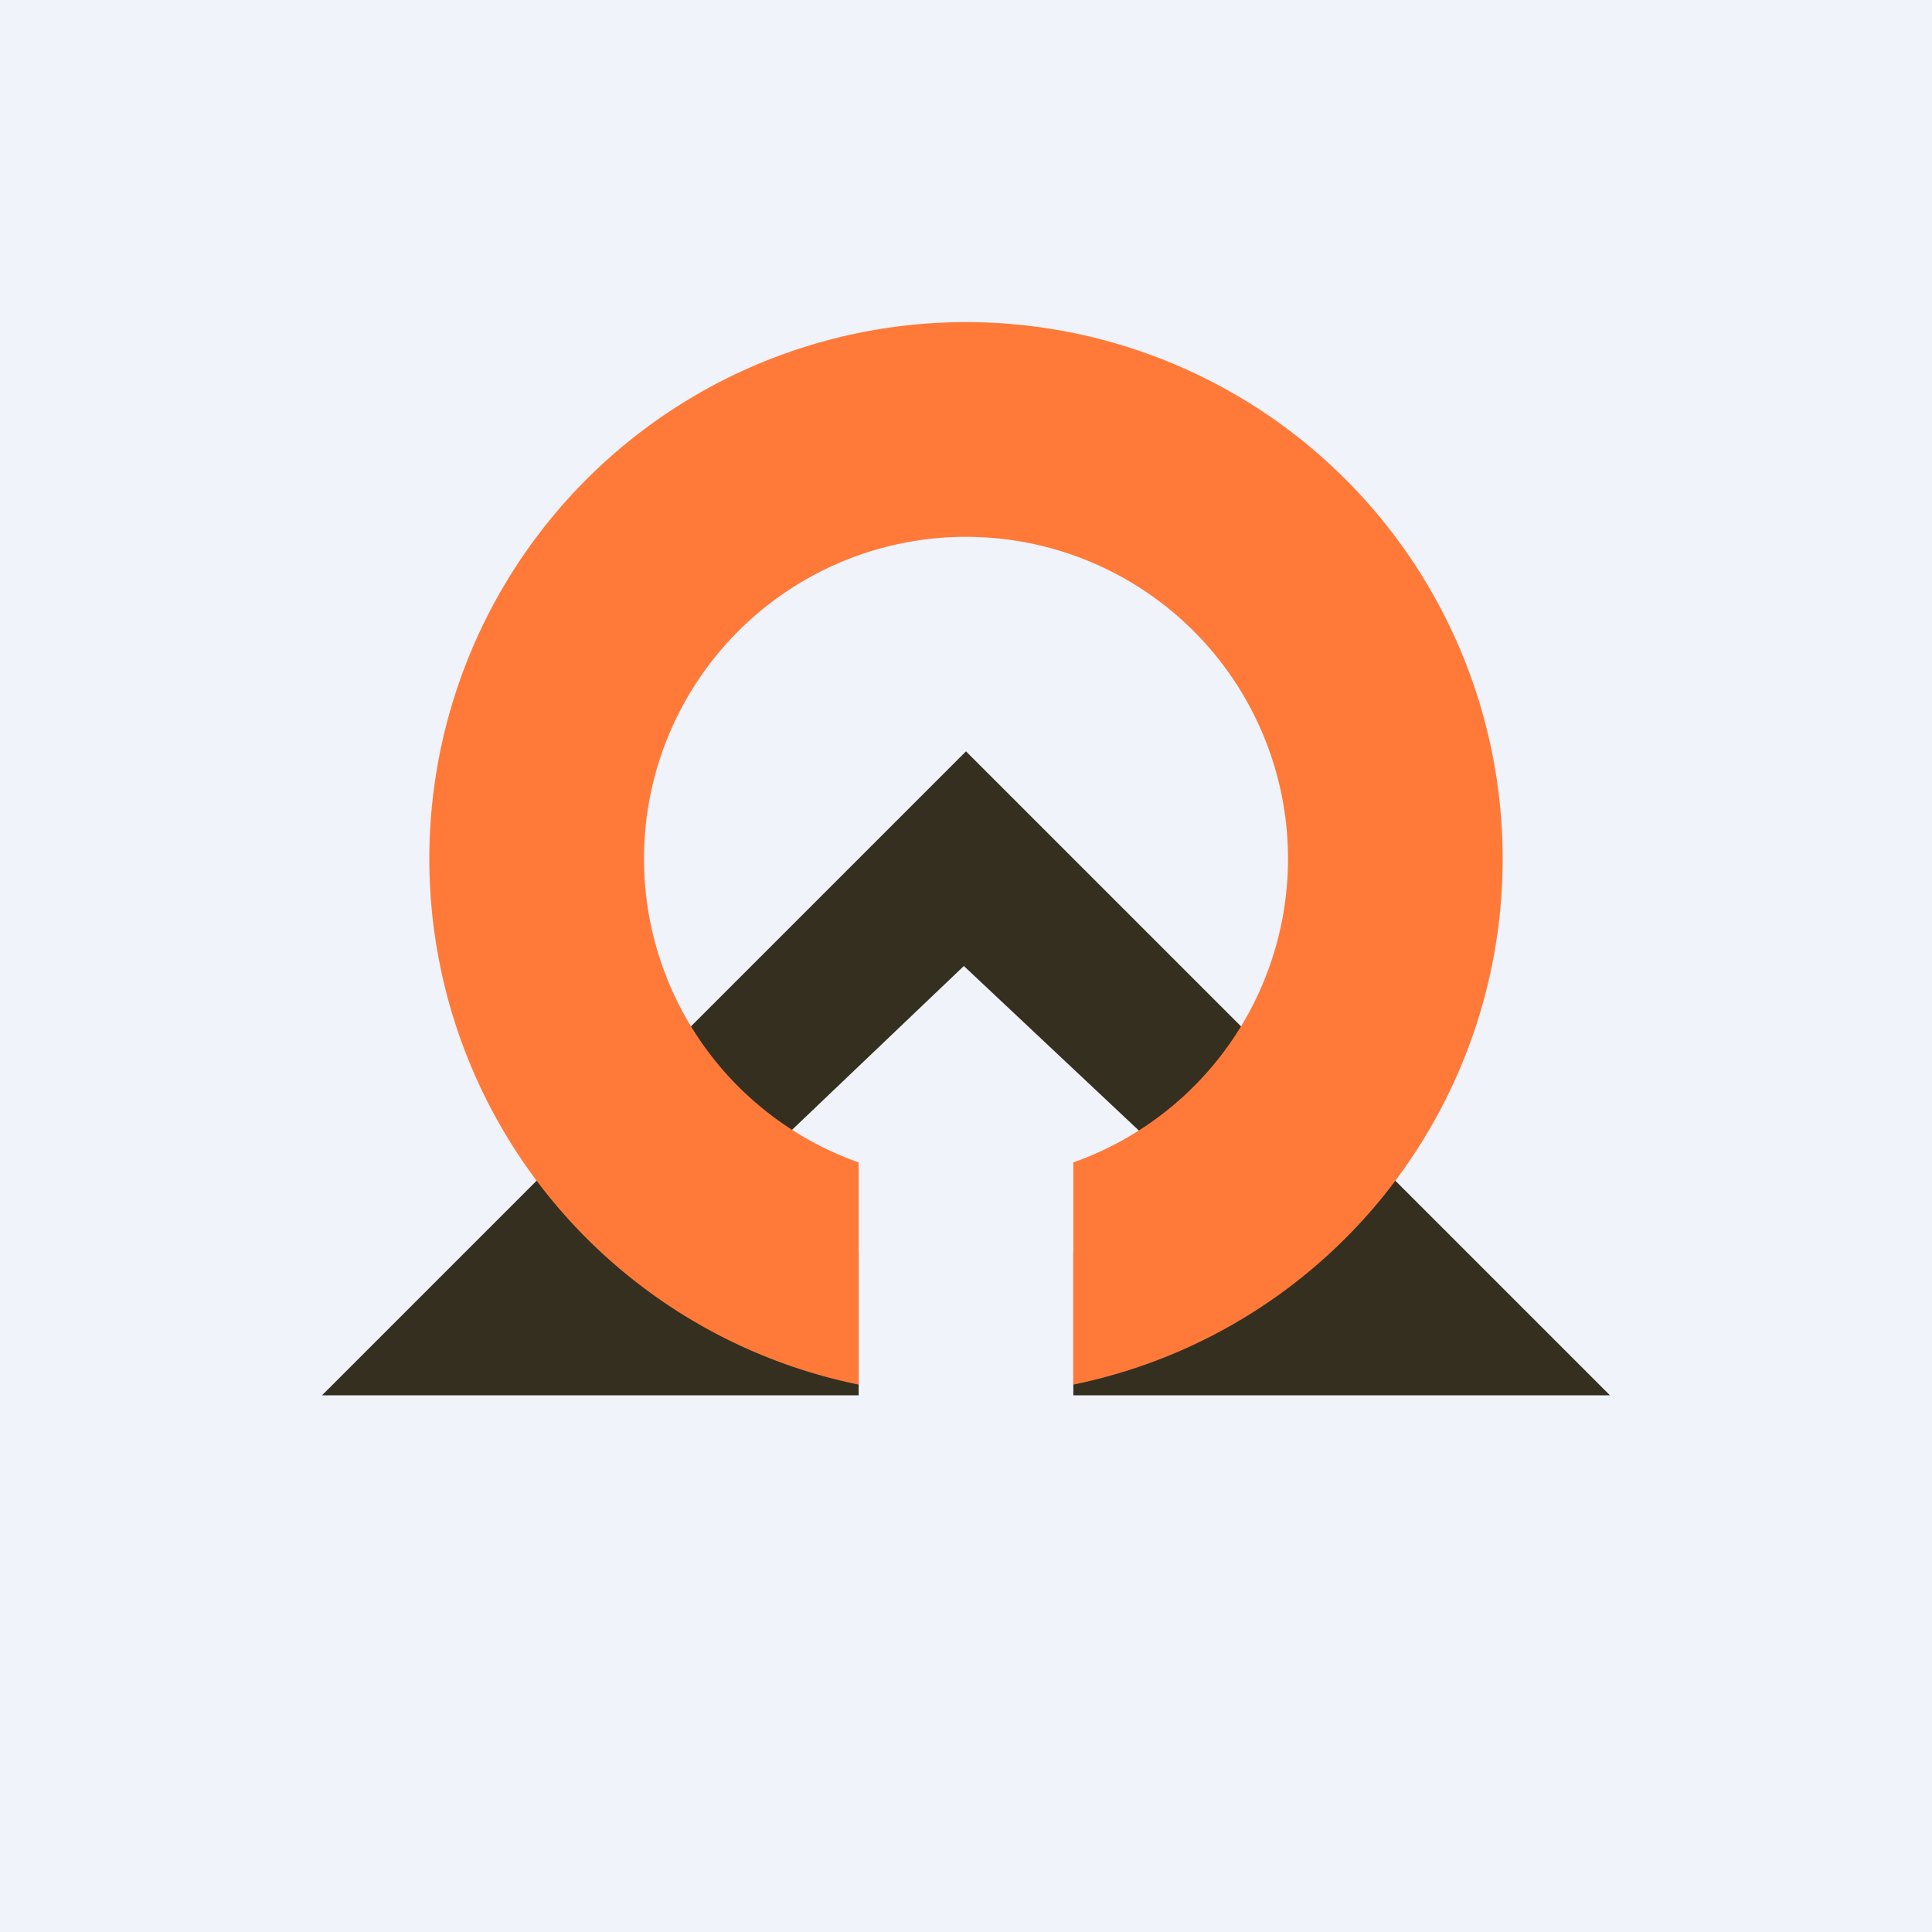
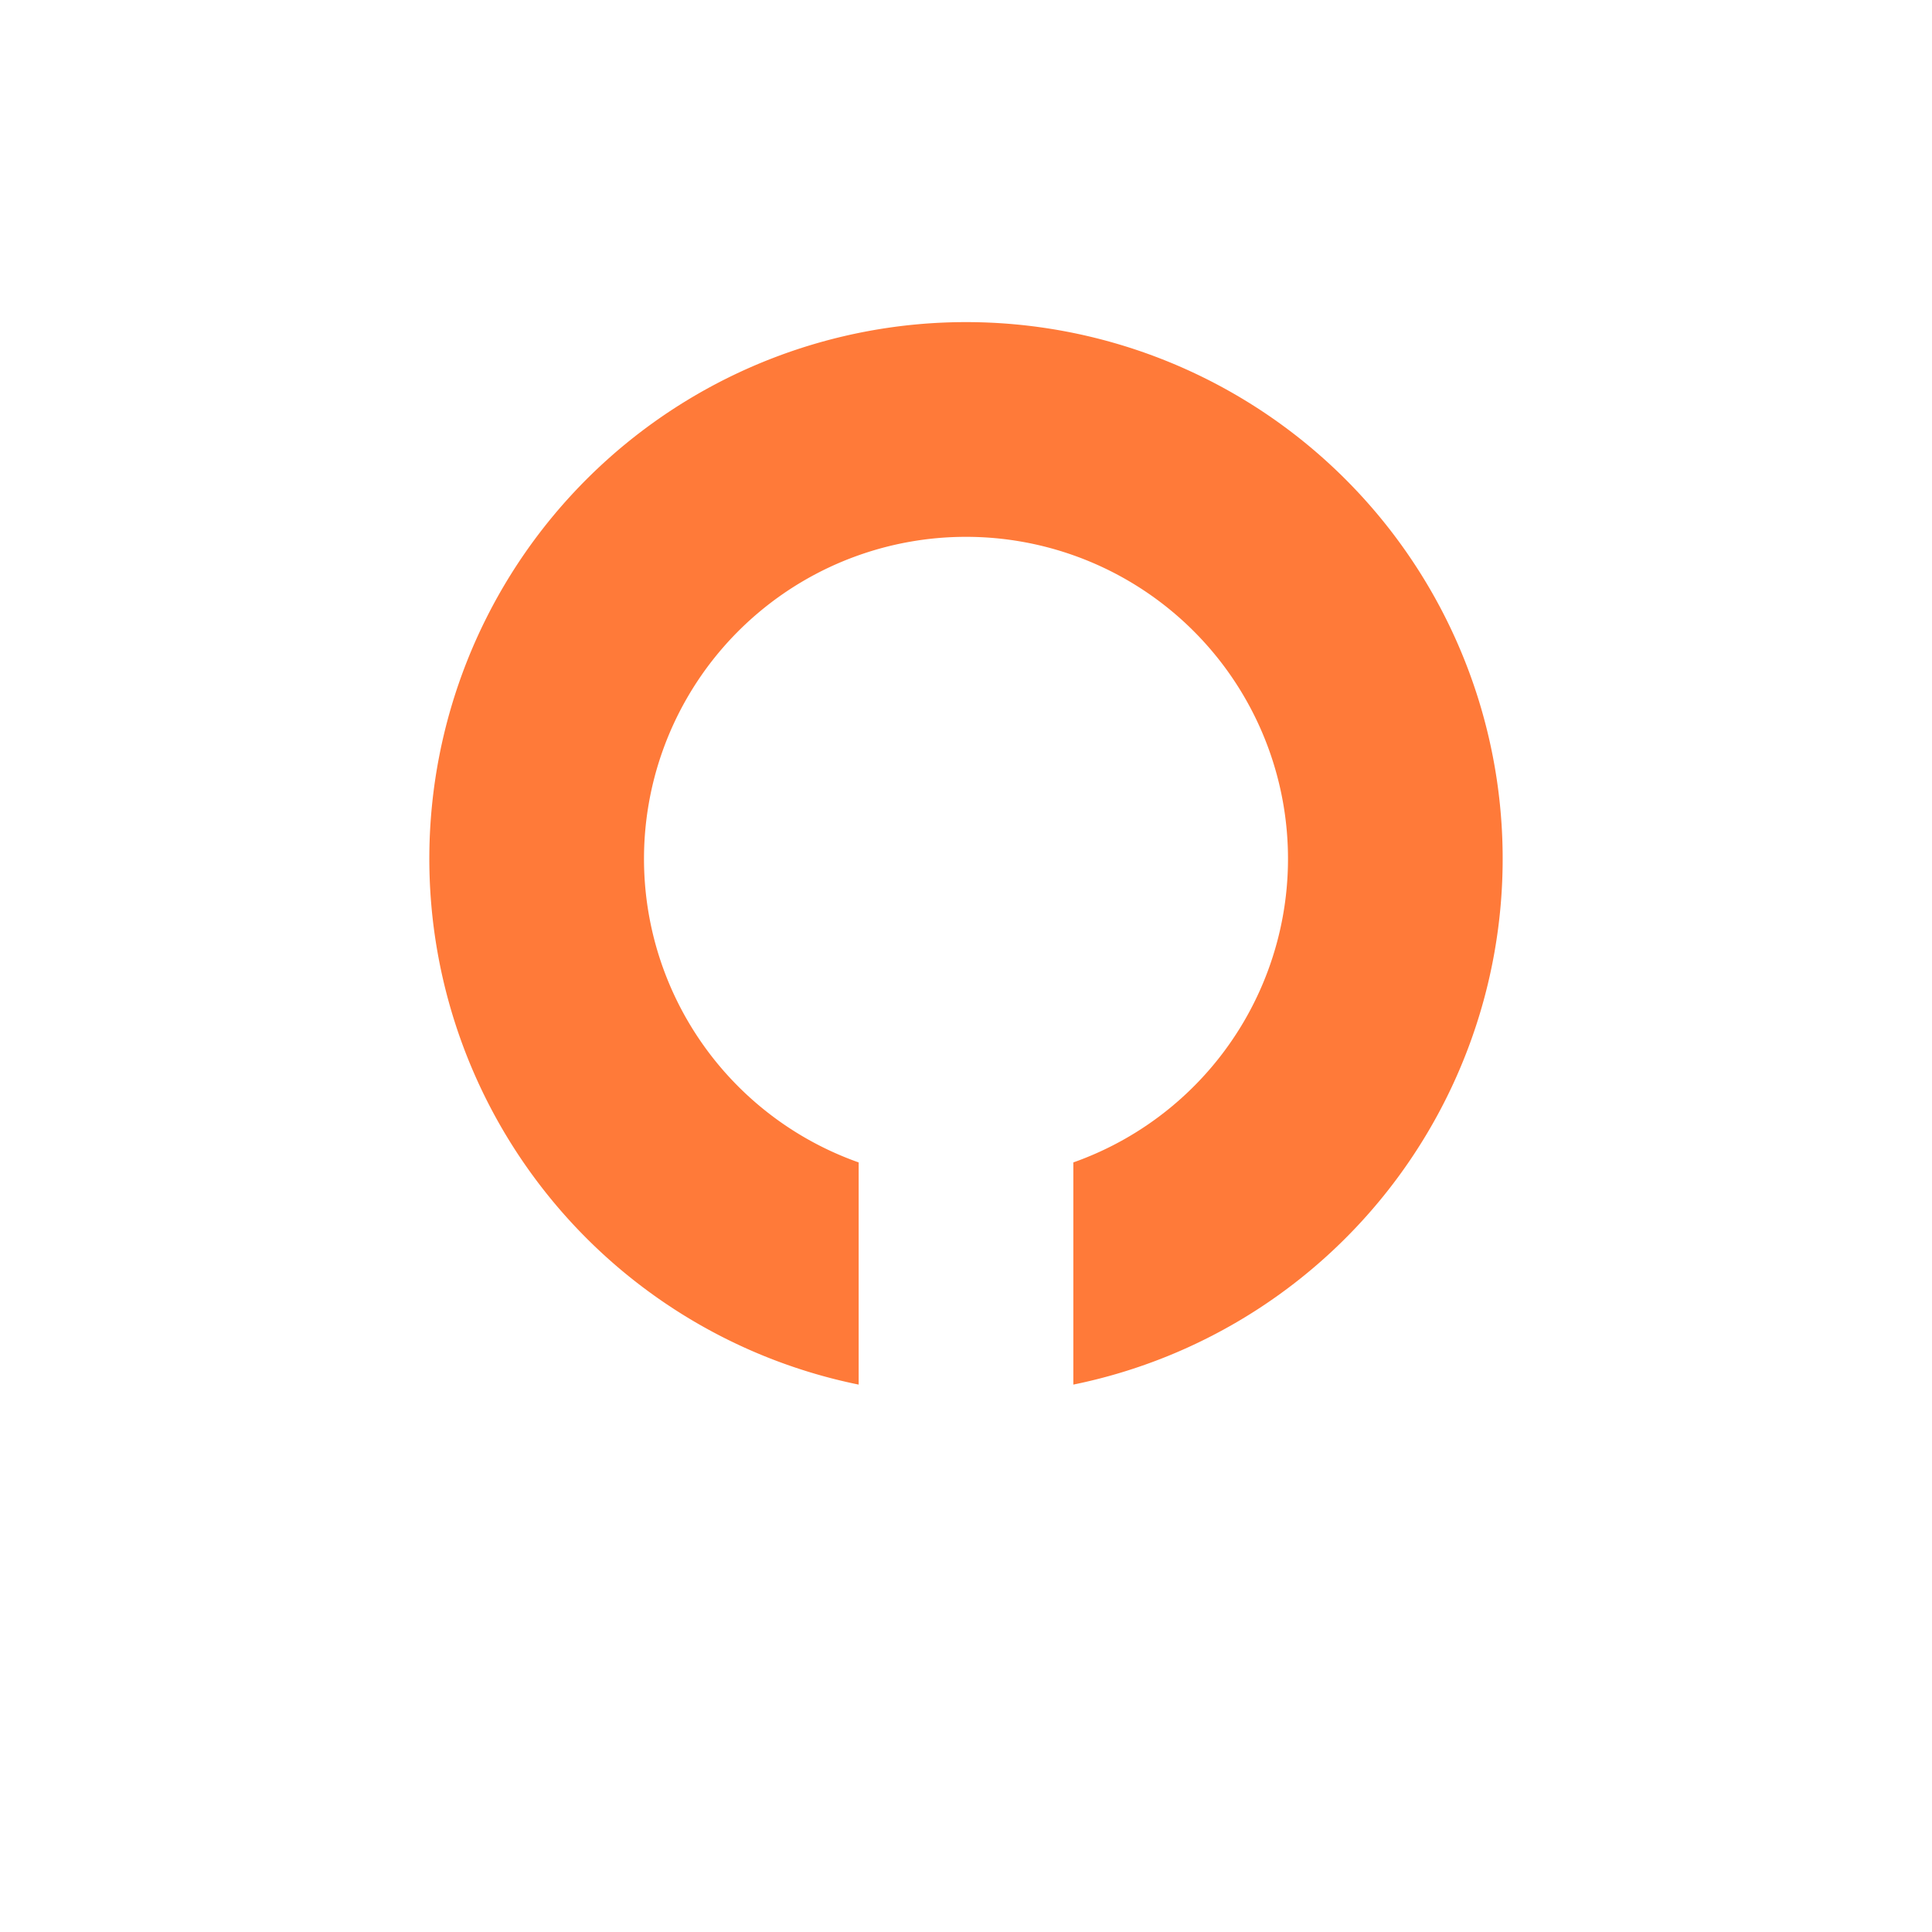
<svg xmlns="http://www.w3.org/2000/svg" width="18" height="18" viewBox="0 0 18 18">
-   <path fill="#F0F3FA" d="M0 0h18v18H0z" />
-   <path d="m9 7 6 6h-5v-1.33h1.82L8.98 9l-2.8 2.67H8V13H3l6-6Z" fill="#352F20" />
  <path d="M10 12.9a5 5 0 1 0-2 0v-2.07a3 3 0 1 1 2 0v2.07Z" fill="#FF7A39" />
</svg>